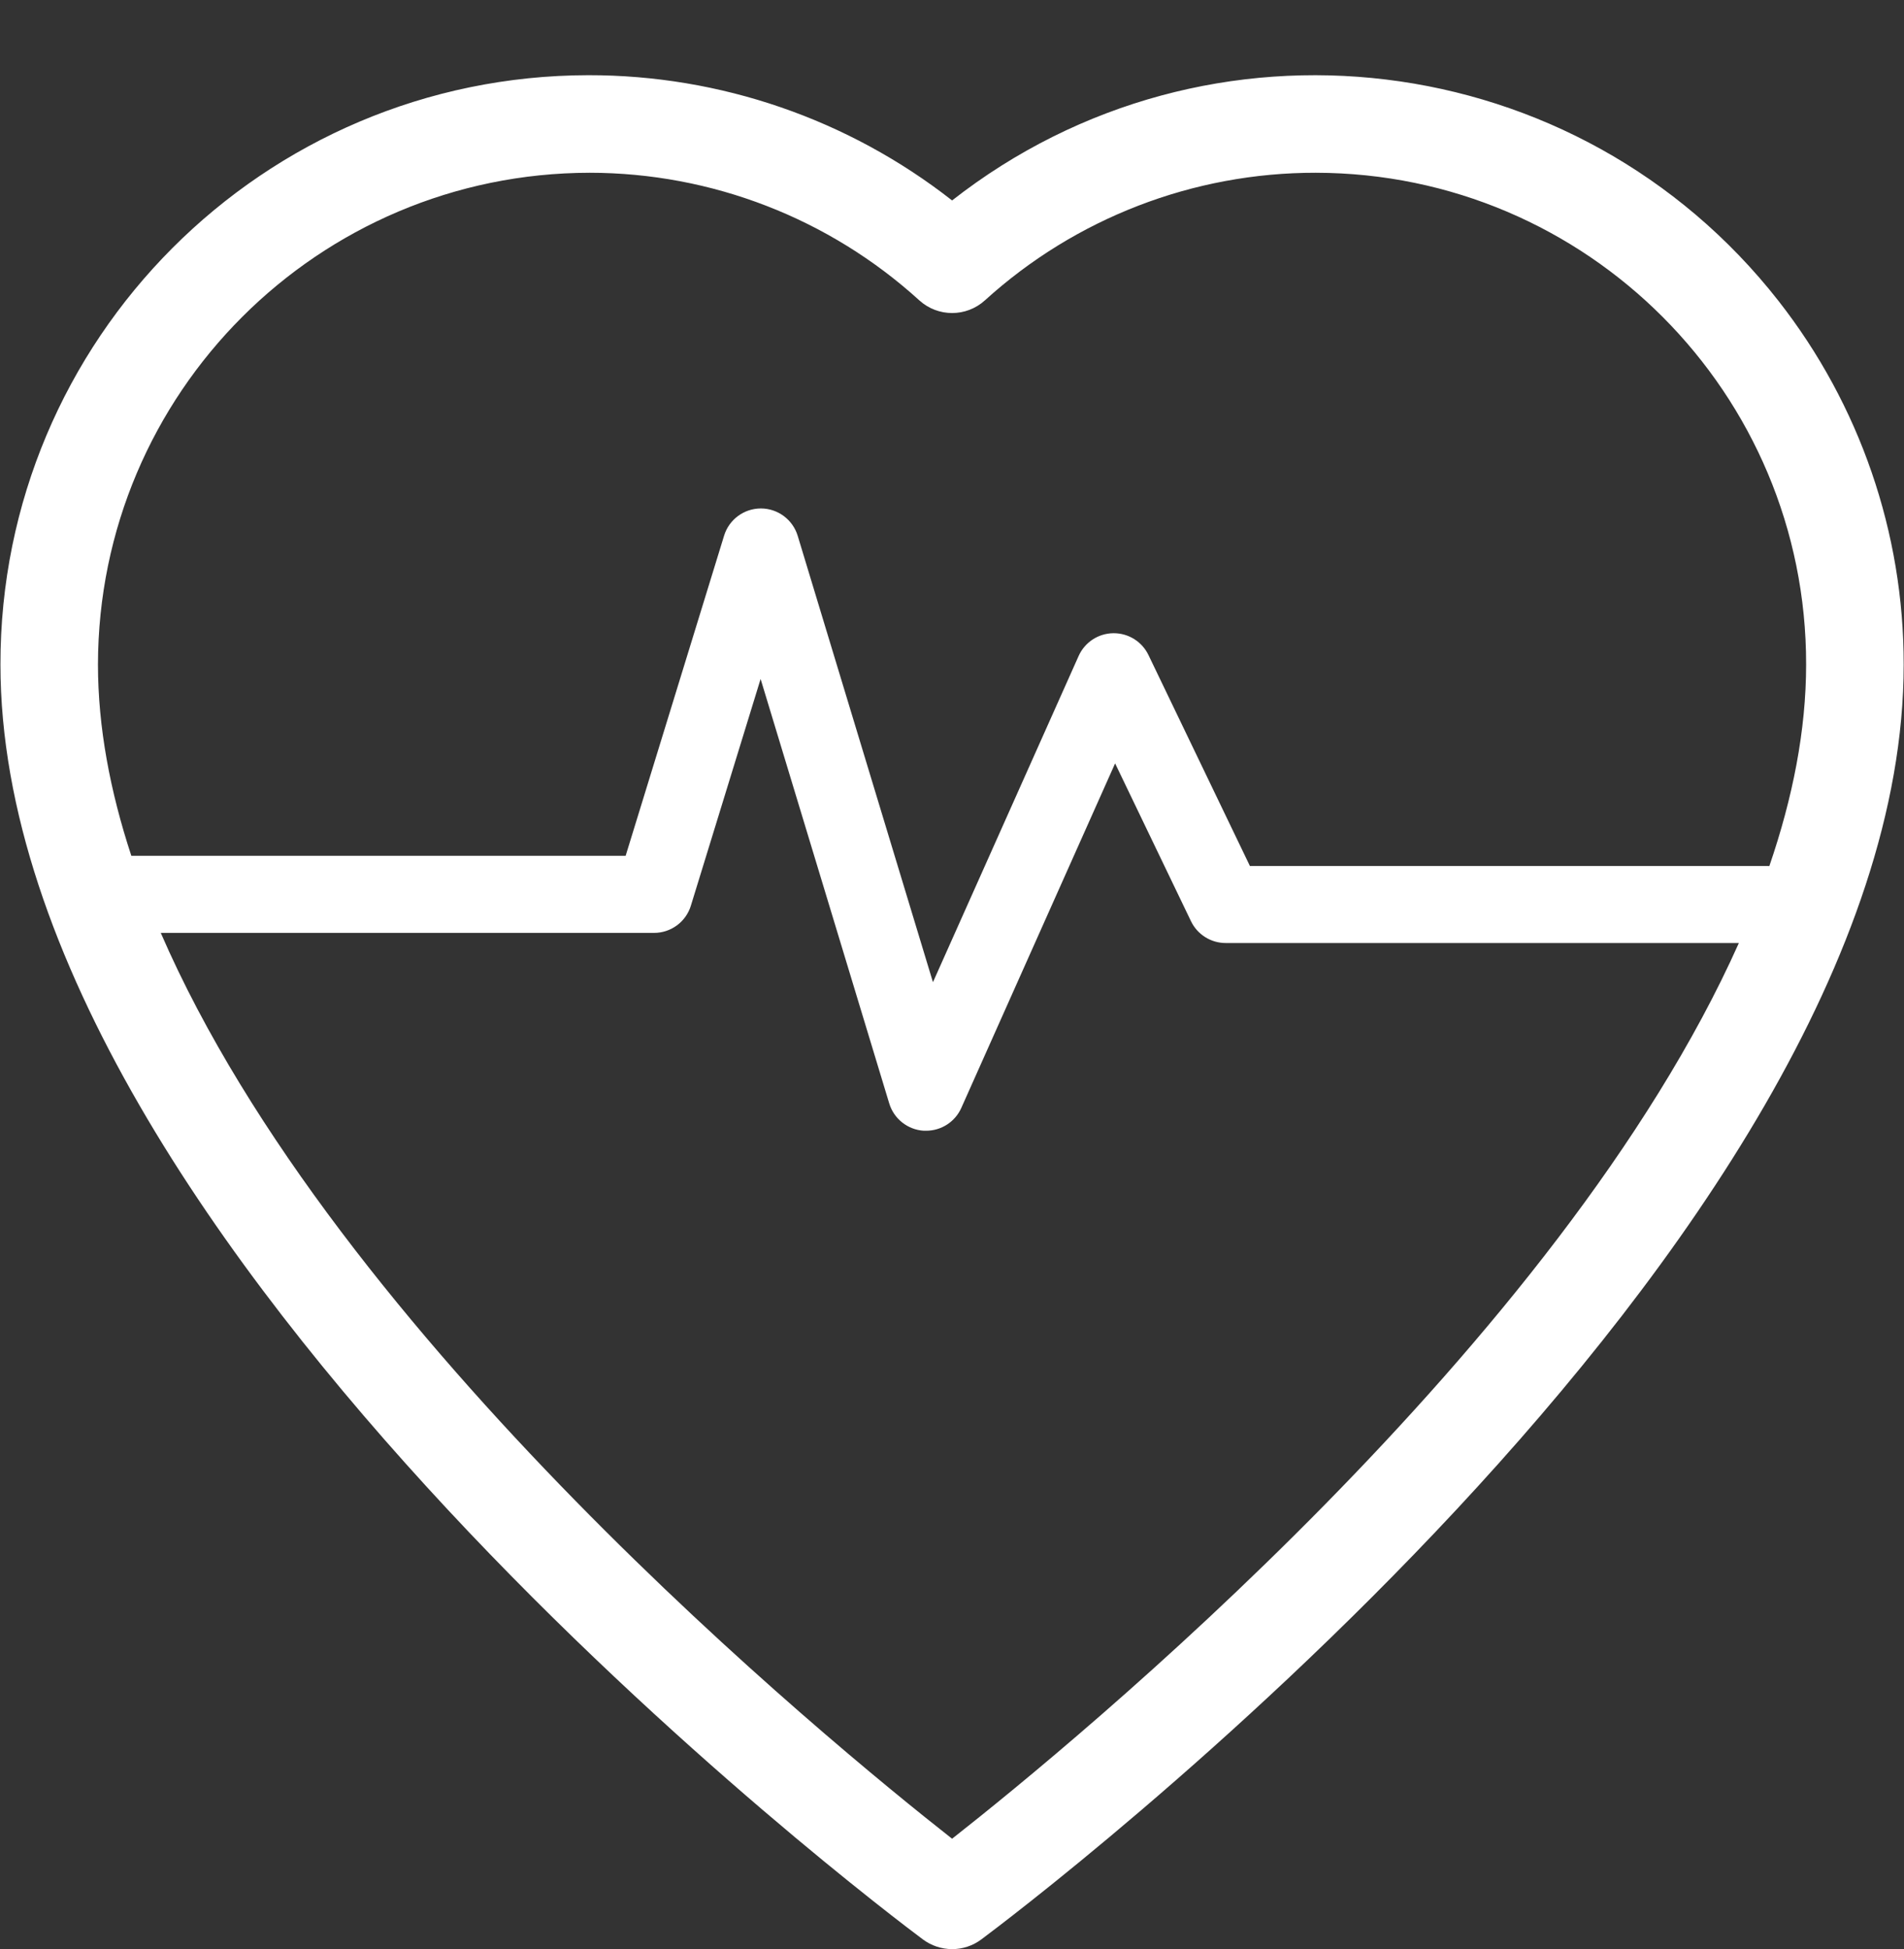
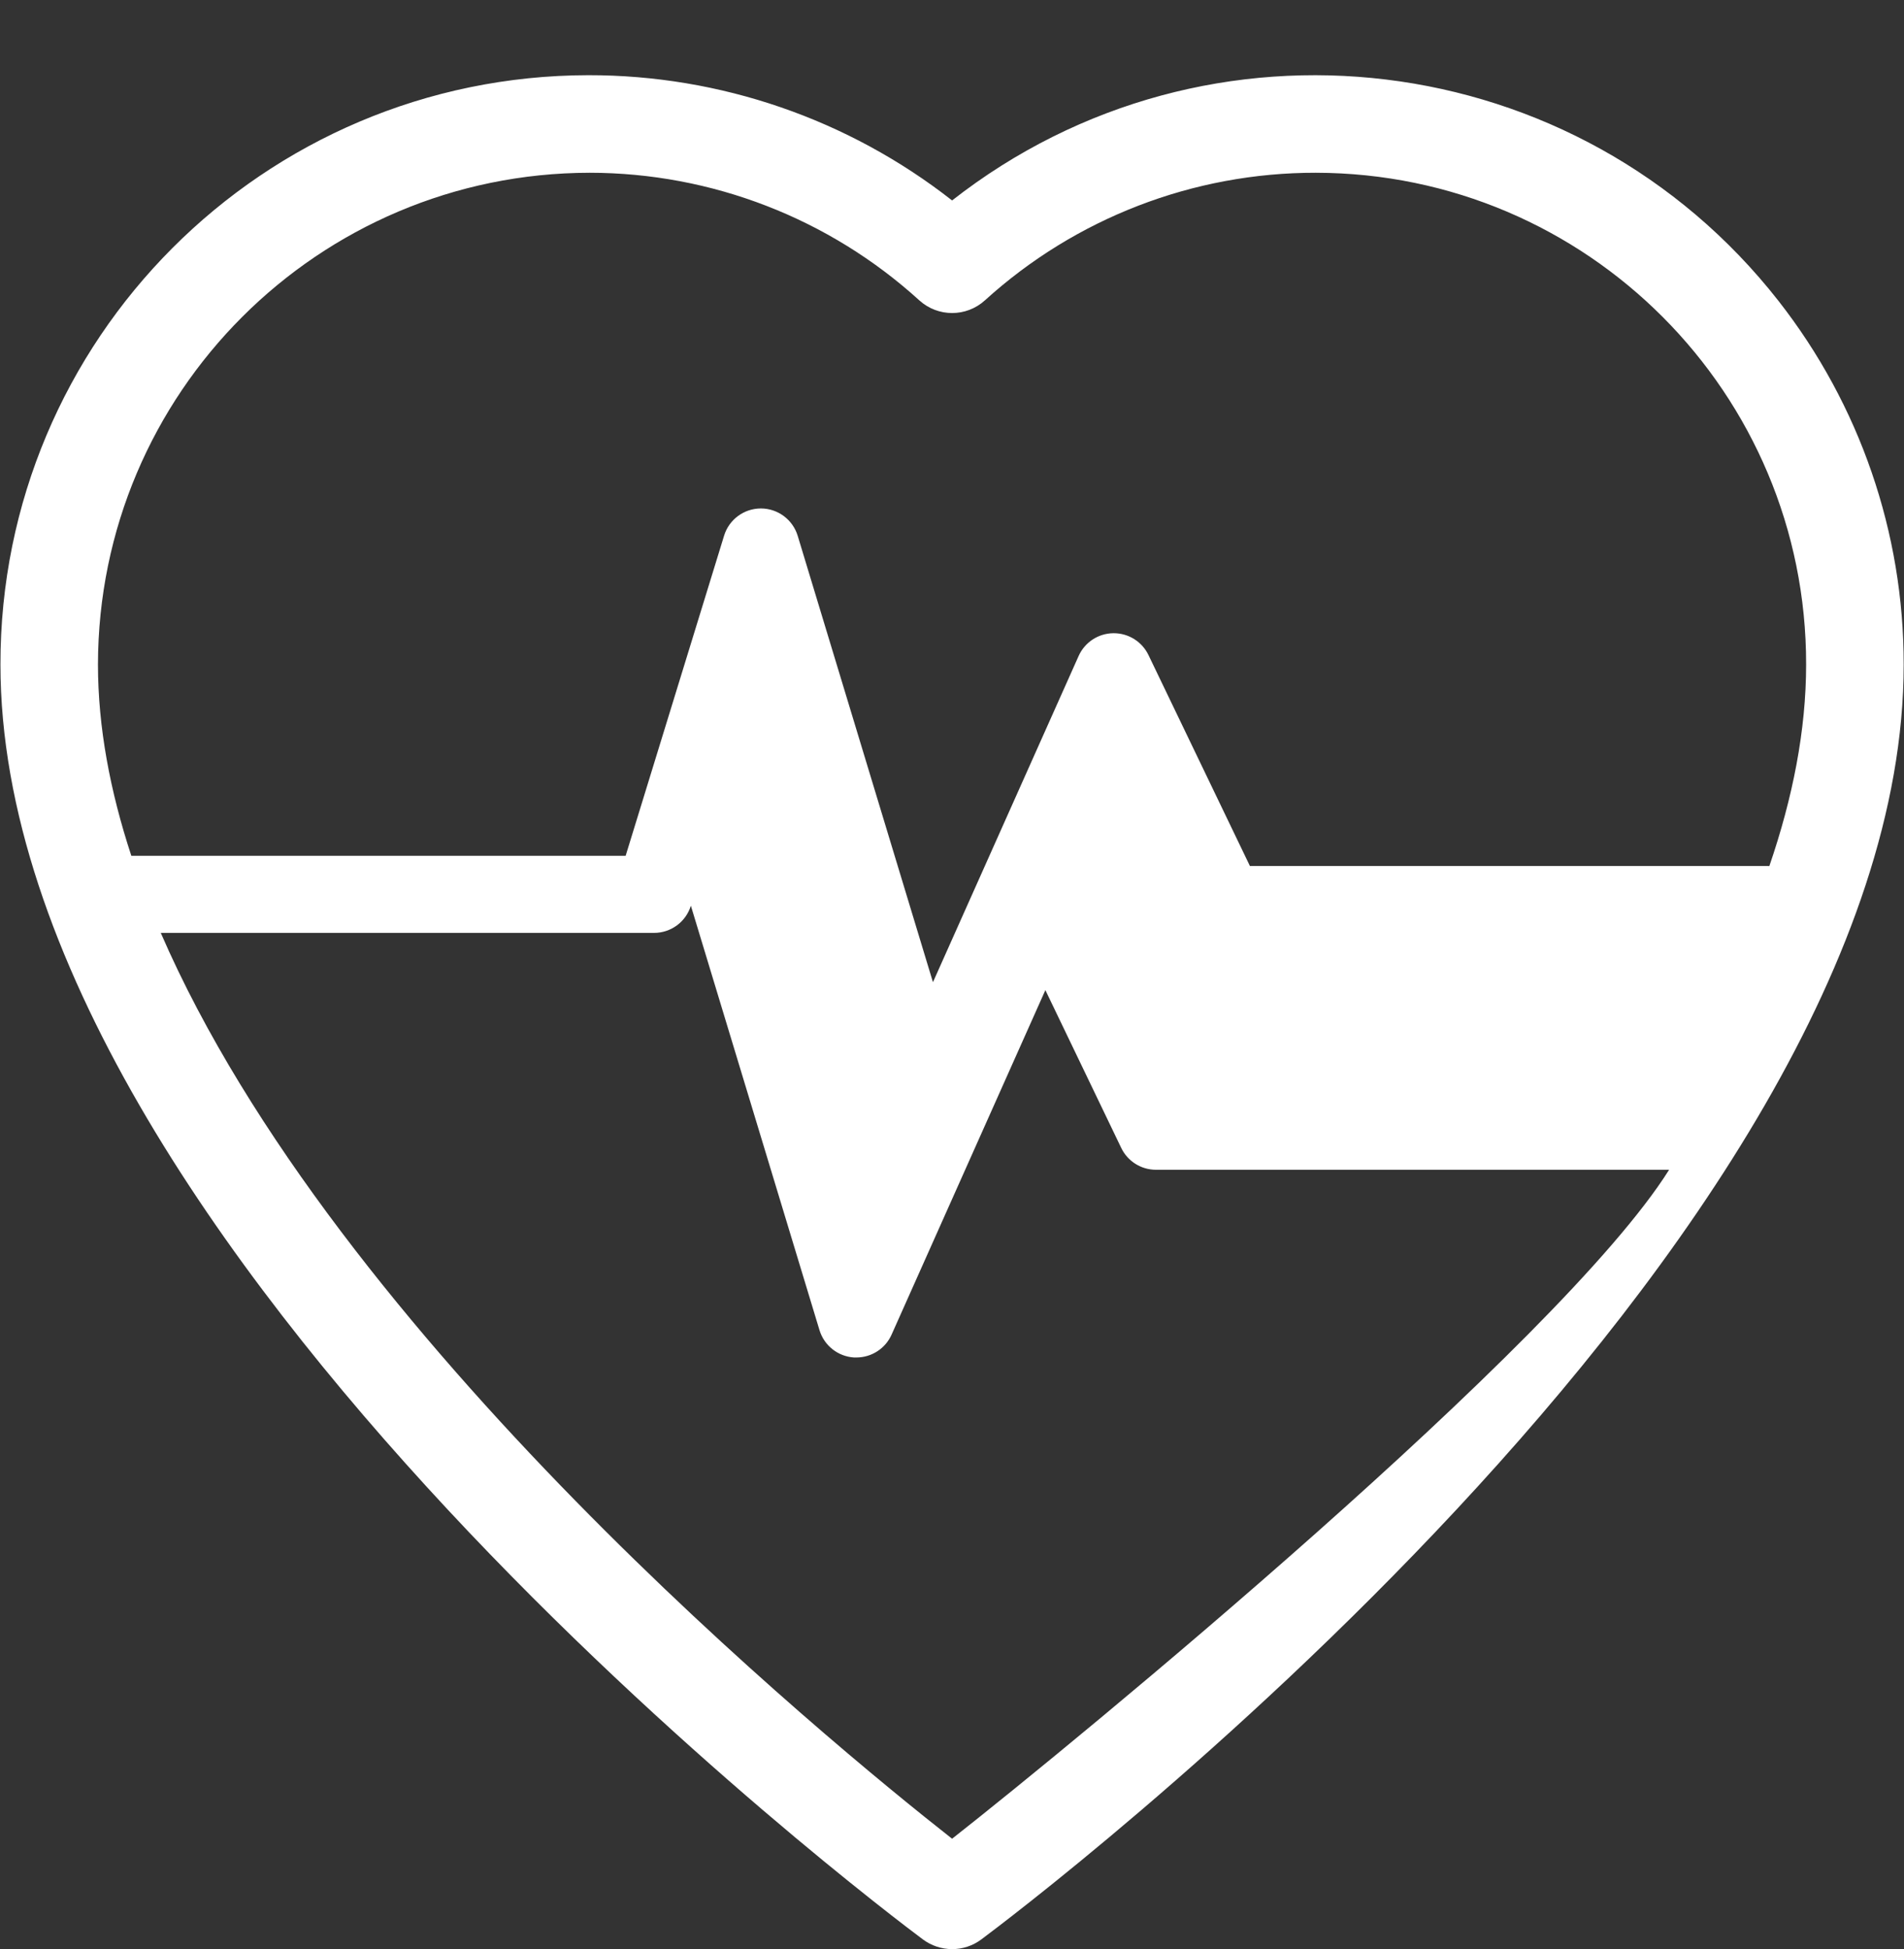
<svg xmlns="http://www.w3.org/2000/svg" fill="#ffffff" height="432.9" preserveAspectRatio="xMidYMid meet" version="1" viewBox="-0.1 -16.7 422.9 432.9" width="422.9" zoomAndPan="magnify">
  <rect x="-0.1" y="-16.7" width="422.9" height="432.9" fill="#333333" stroke="none" />
  <g id="change1_1">
-     <path d="M394.92,50.13C350.4-6.71,268.22-16.7,211.37,27.82C188.32,9.76,159.87-0.03,130.59,0C58.38,0.09-0.09,58.69,0,130.9 c0,129.1,196.54,276.93,204.87,283.14c1.88,1.4,4.16,2.16,6.5,2.17c2.33,0,4.6-0.75,6.47-2.14 c8.36-6.23,204.89-154.07,204.89-283.16C422.77,101.62,412.97,73.18,394.92,50.13z M130.88,21.67 c27.08,0.02,53.19,10.13,73.22,28.35c4.13,3.74,10.42,3.74,14.55,0c20.12-18.28,46.33-28.39,73.51-28.35 c60.24,0.09,108.99,48.99,108.9,109.23c0,14.6-2.98,29.63-8.17,44.76c-0.13-0.01-0.26-0.02-0.39-0.02H277.52l-22.53-46.85 c-1.42-2.96-4.42-4.85-7.7-4.85h-0.12c-3.34,0.04-6.34,2.02-7.7,5.07l-32.35,72.44l-30.04-99.14c-1.09-3.6-4.41-6.07-8.17-6.08 c-3.76,0-7.08,2.45-8.18,6.04l-21.87,71.11H29.07c-4.72-14.36-7.41-28.61-7.41-42.48C21.73,70.6,70.59,21.74,130.88,21.67z M211.37,391.69C183.62,369.9,74.57,280.34,35.61,190.5h109.56c3.76,0,7.08-2.45,8.18-6.04l15.49-50.36l28.57,94.28 c1.04,3.42,4.09,5.83,7.65,6.06h0.54c3.38,0,6.44-1.98,7.82-5.07l34.16-76.52l16.85,35.05c1.42,2.96,4.42,4.85,7.7,4.85h113.99 C346.33,281.8,238.89,370.06,211.37,391.69z" fill="inherit" />
+     <path d="M394.92,50.13C350.4-6.71,268.22-16.7,211.37,27.82C188.32,9.76,159.87-0.03,130.59,0C58.38,0.09-0.09,58.69,0,130.9 c0,129.1,196.54,276.93,204.87,283.14c1.88,1.4,4.16,2.16,6.5,2.17c2.33,0,4.6-0.75,6.47-2.14 c8.36-6.23,204.89-154.07,204.89-283.16C422.77,101.62,412.97,73.18,394.92,50.13z M130.88,21.67 c27.08,0.02,53.19,10.13,73.22,28.35c4.13,3.74,10.42,3.74,14.55,0c20.12-18.28,46.33-28.39,73.51-28.35 c60.24,0.09,108.99,48.99,108.9,109.23c0,14.6-2.98,29.63-8.17,44.76c-0.13-0.01-0.26-0.02-0.39-0.02H277.52l-22.53-46.85 c-1.42-2.96-4.42-4.85-7.7-4.85h-0.12c-3.34,0.04-6.34,2.02-7.7,5.07l-32.35,72.44l-30.04-99.14c-1.09-3.6-4.41-6.07-8.17-6.08 c-3.76,0-7.08,2.45-8.18,6.04l-21.87,71.11H29.07c-4.72-14.36-7.41-28.61-7.41-42.48C21.73,70.6,70.59,21.74,130.88,21.67z M211.37,391.69C183.62,369.9,74.57,280.34,35.61,190.5h109.56c3.76,0,7.08-2.45,8.18-6.04l28.57,94.28 c1.04,3.42,4.09,5.83,7.65,6.06h0.54c3.38,0,6.44-1.98,7.82-5.07l34.16-76.52l16.85,35.05c1.42,2.96,4.42,4.85,7.7,4.85h113.99 C346.33,281.8,238.89,370.06,211.37,391.69z" fill="inherit" />
  </g>
</svg>